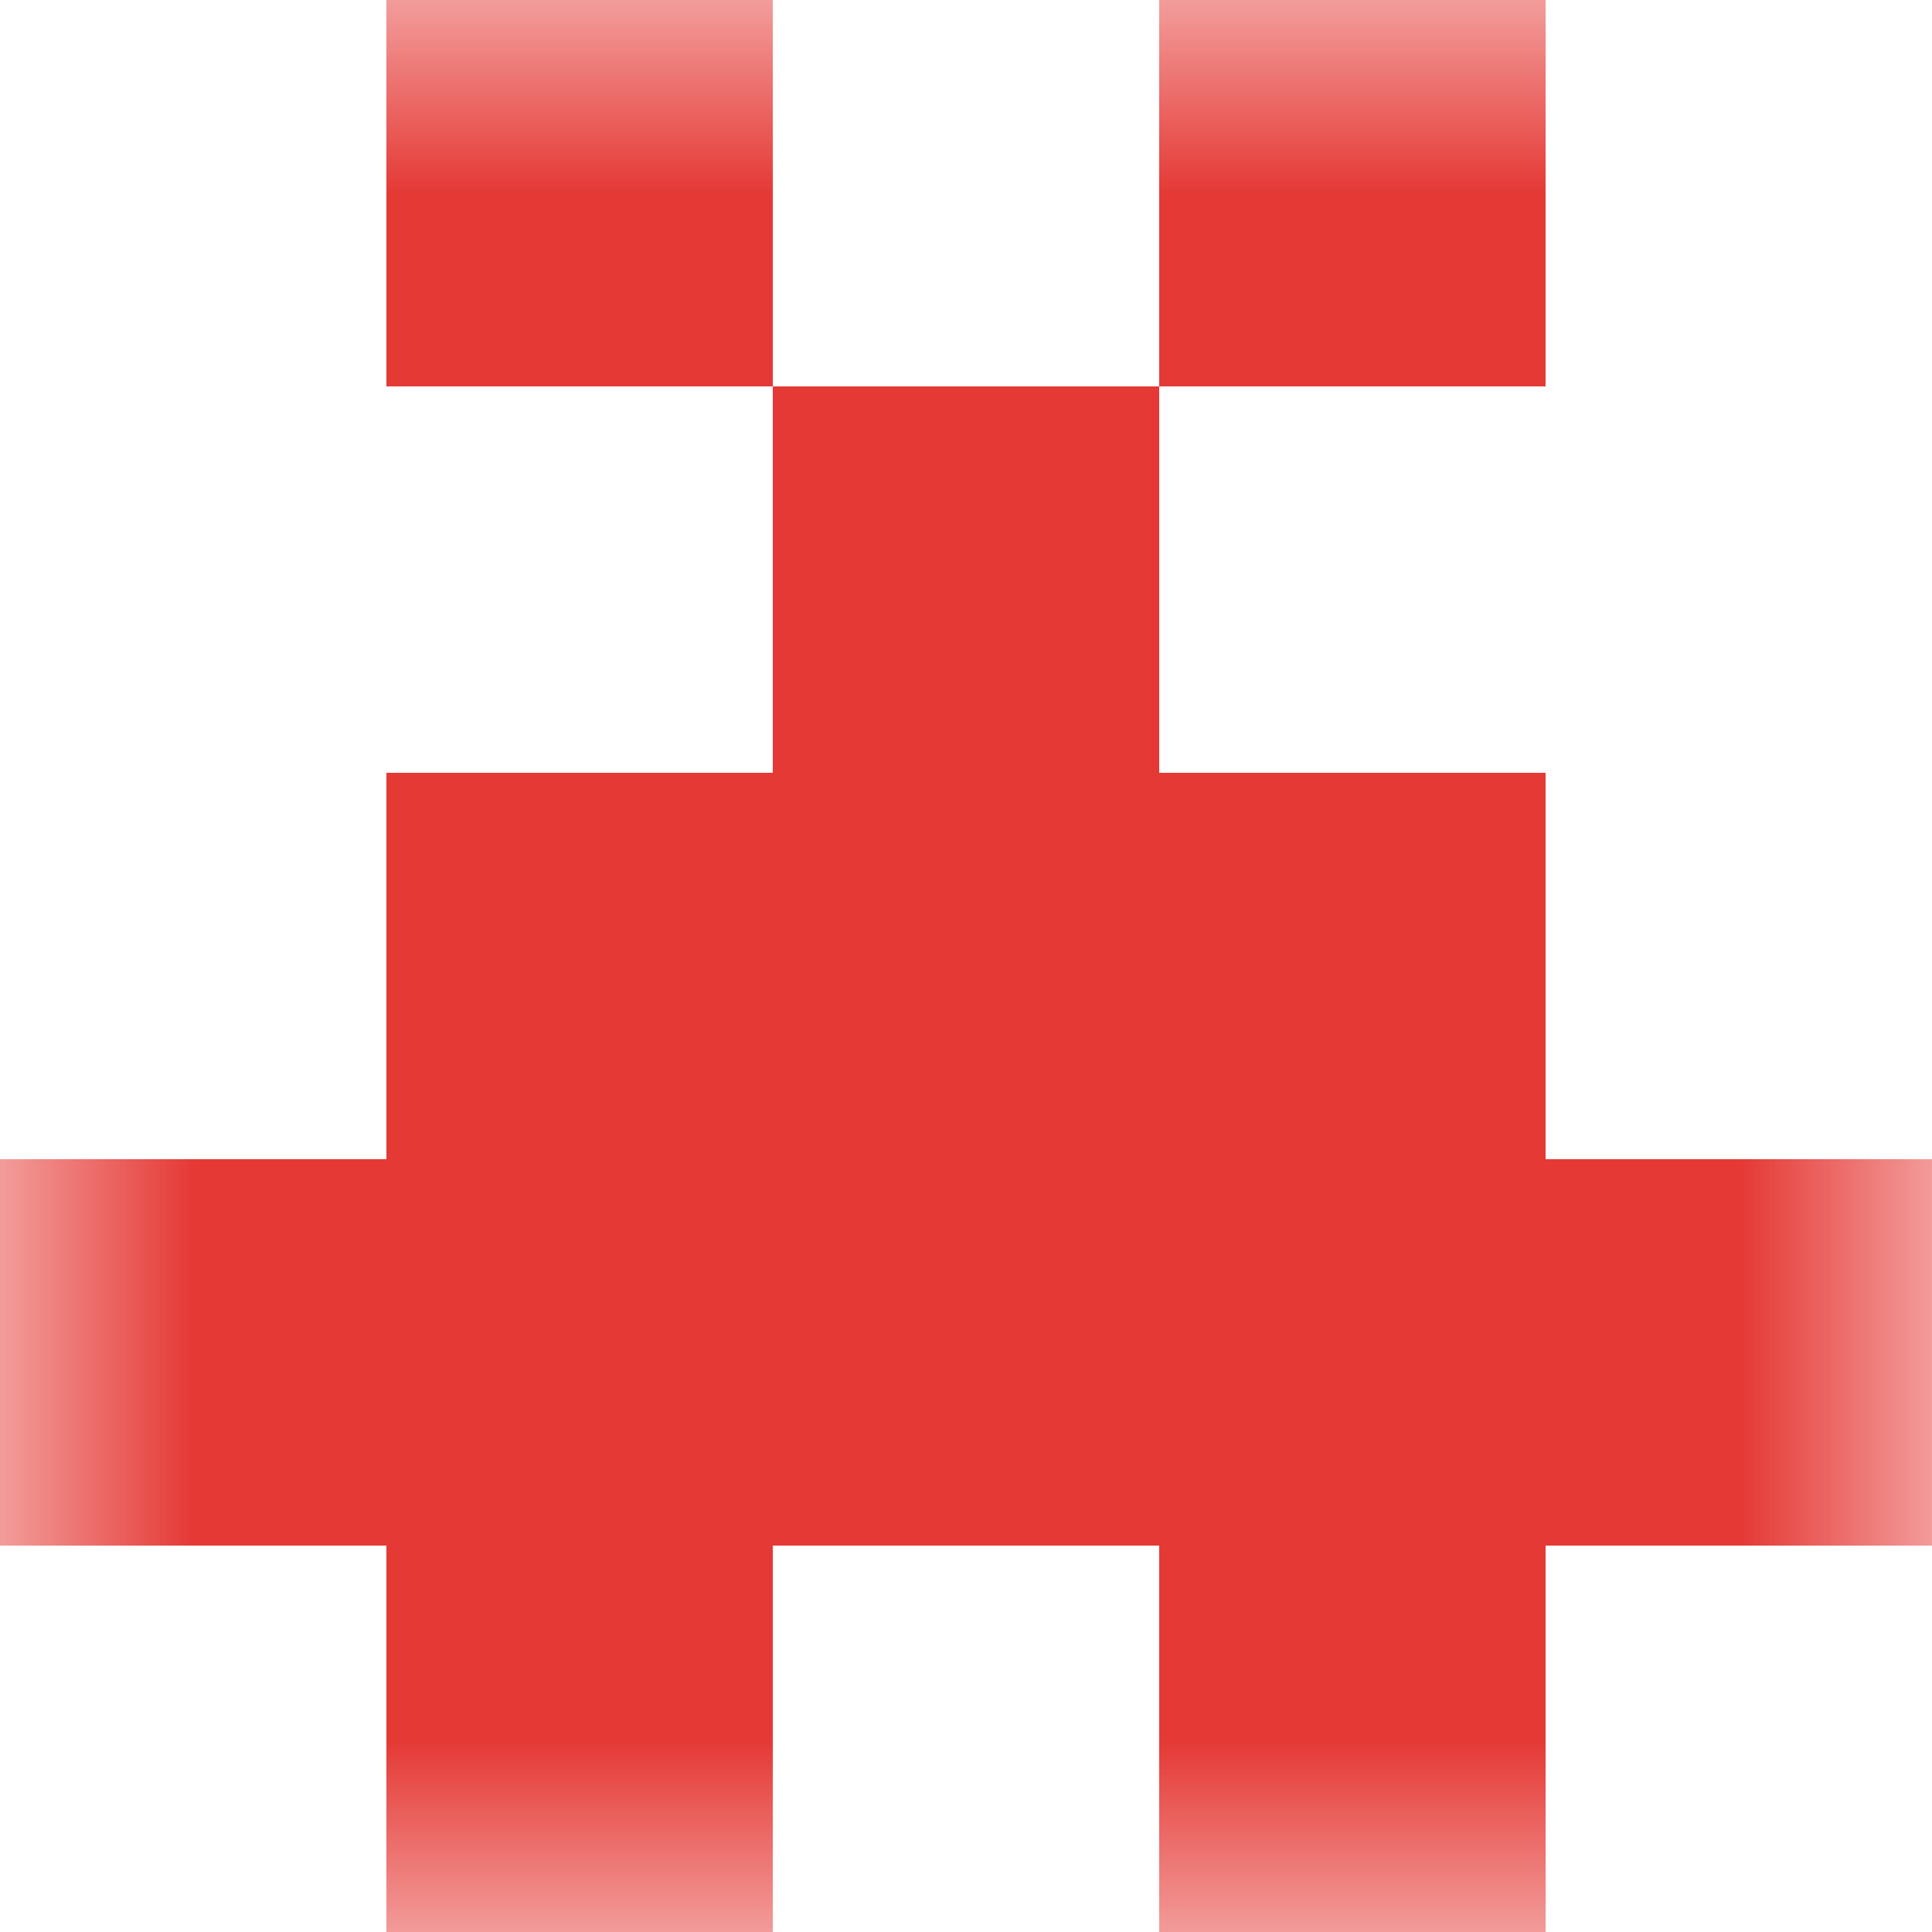
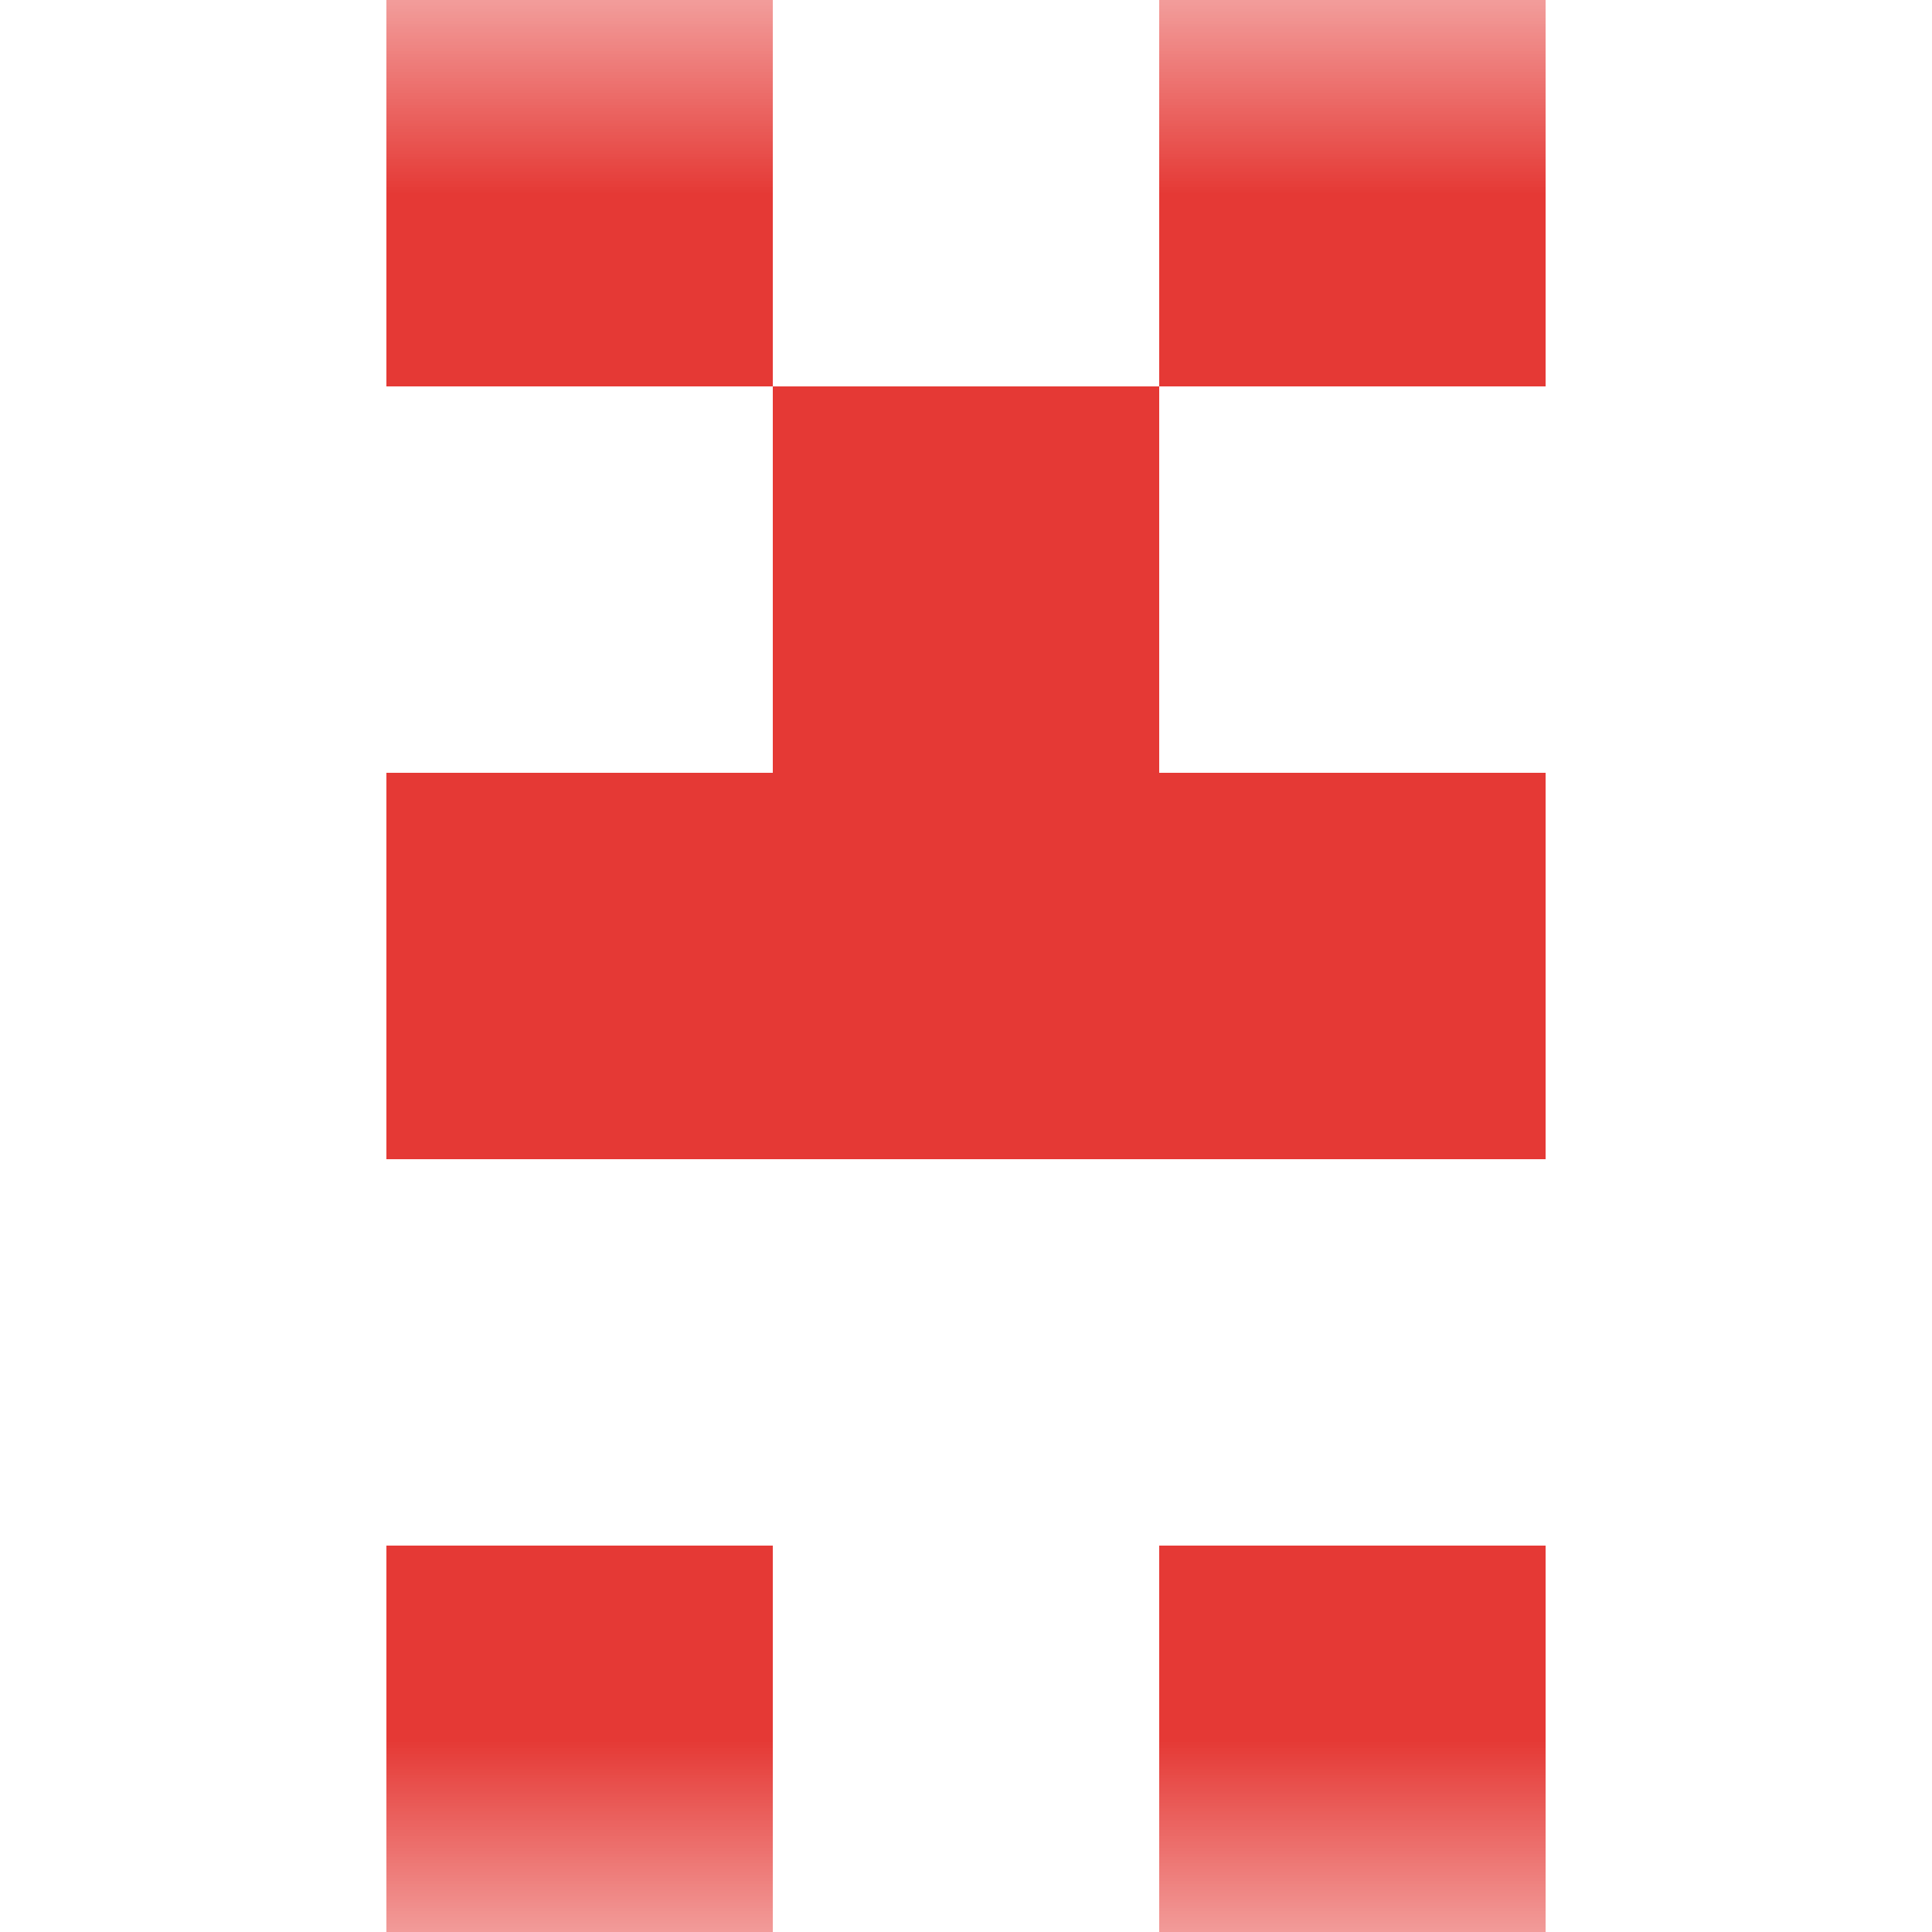
<svg xmlns="http://www.w3.org/2000/svg" viewBox="0 0 5 5" fill="none" shape-rendering="crispEdges">
  <mask id="viewboxMask">
    <rect width="5" height="5" rx="0" ry="0" x="0" y="0" fill="#fff" />
  </mask>
  <g mask="url(#viewboxMask)">
    <path d="M2 0H1v1h1V0ZM4 0H3v1h1V0Z" fill="#e53935" />
    <path fill="#e53935" d="M2 1h1v1H2z" />
    <path fill="#e53935" d="M1 2h3v1H1z" />
-     <path fill="#e53935" d="M0 3h5v1H0z" />
    <path d="M2 4H1v1h1V4ZM4 4H3v1h1V4Z" fill="#e53935" />
  </g>
</svg>